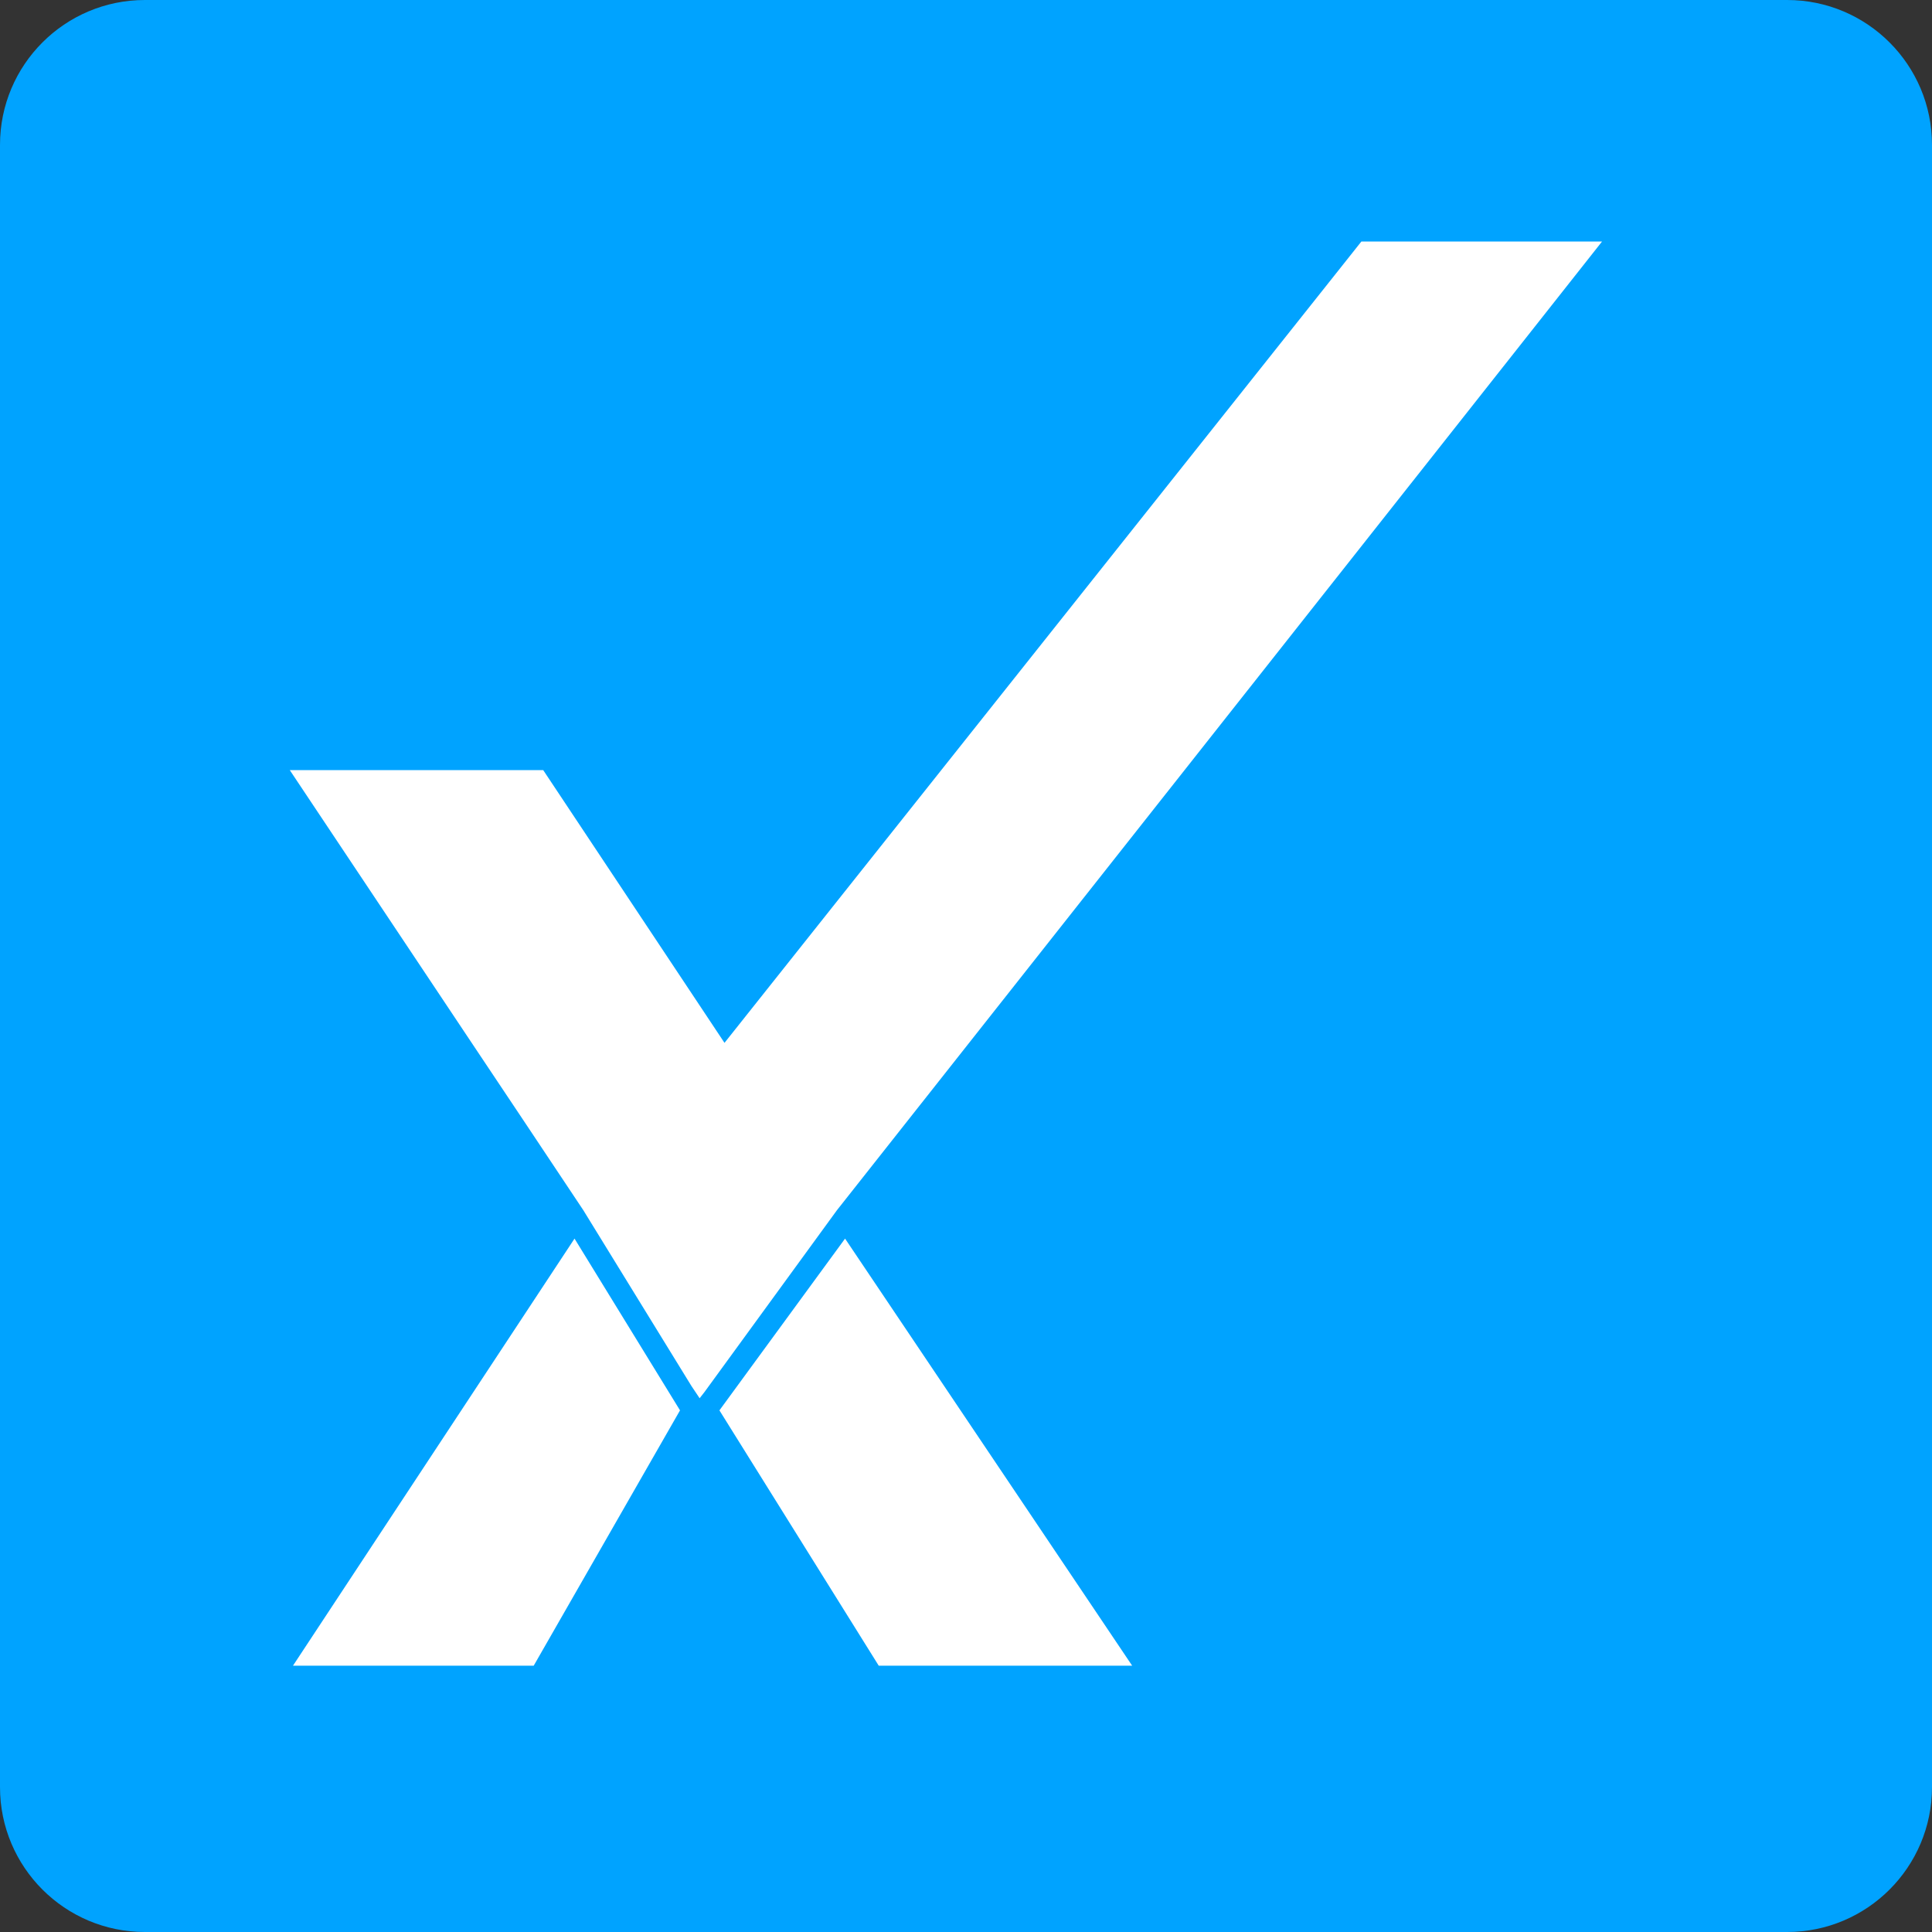
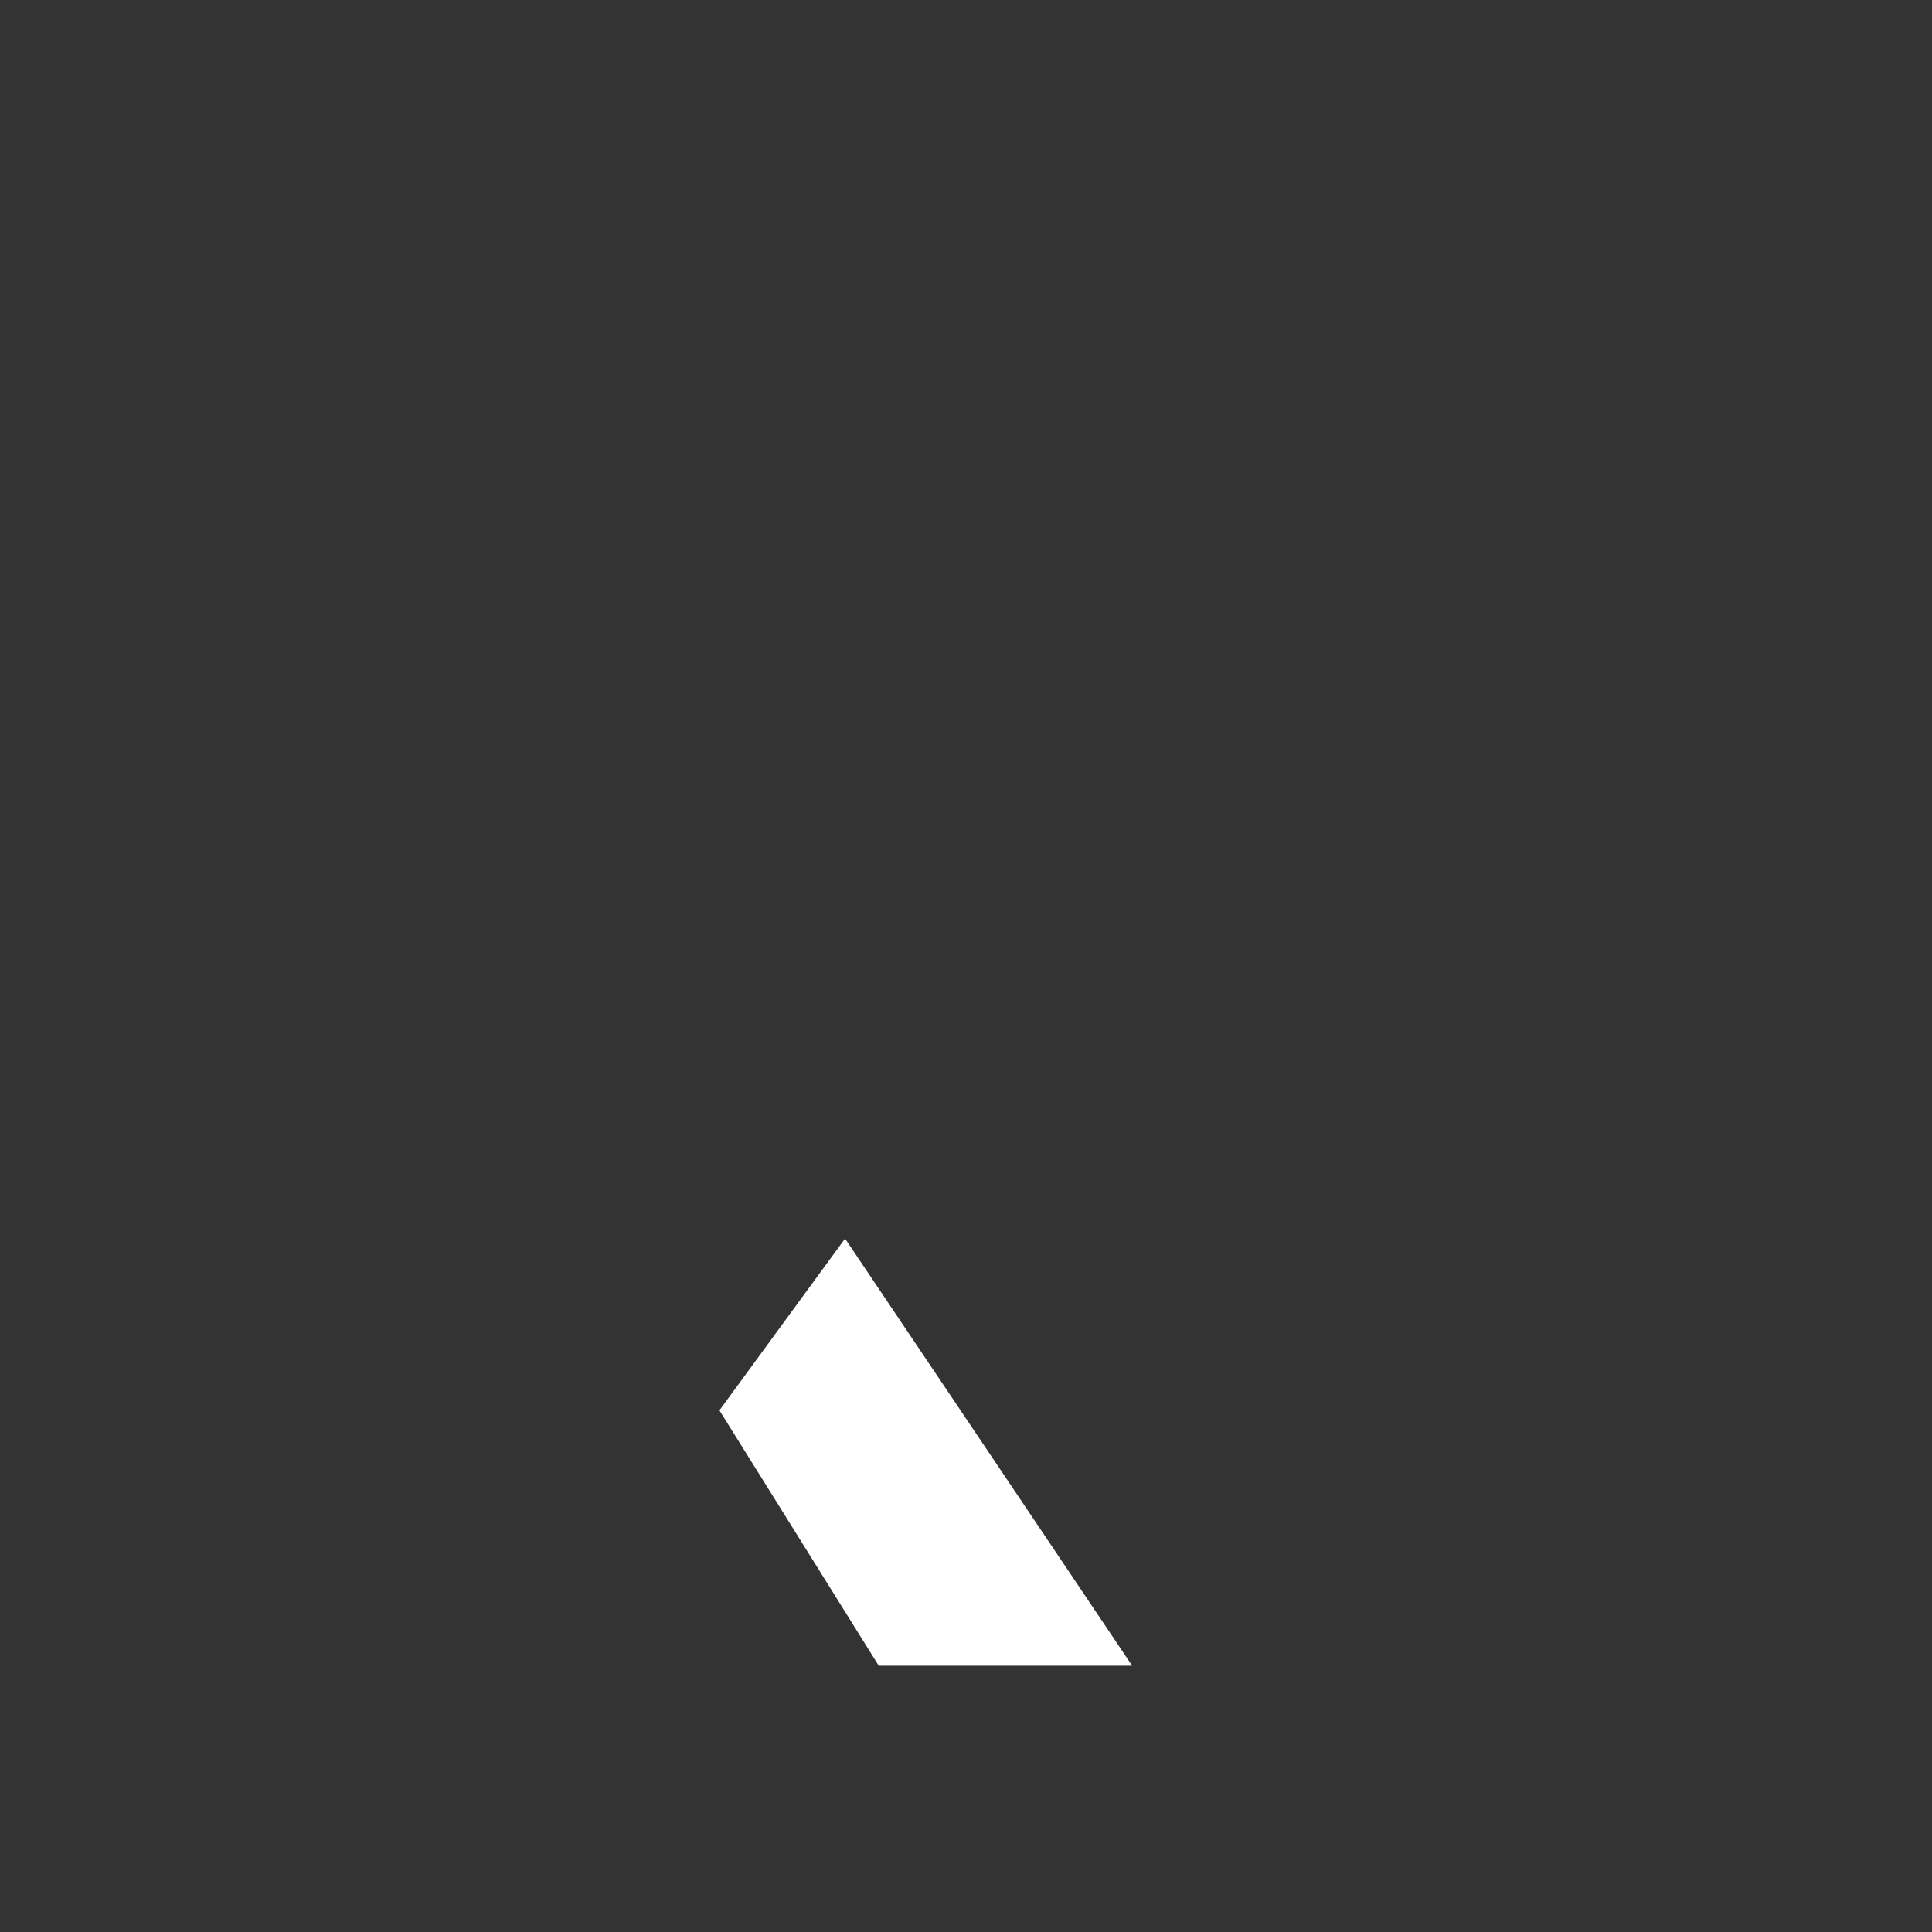
<svg xmlns="http://www.w3.org/2000/svg" width="40" height="40" viewBox="0 0 40 40" fill="none">
  <rect x="0" y="0" width="40" height="40" fill="#333333" stroke="none" />
-   <path d="M0 3C0 1.343 1.343 0 3 0H37C38.657 0 40 1.343 40 3V37C40 38.657 38.657 40 37 40H3C1.343 40 0 38.657 0 37V3Z" fill="#00A3FF" />
-   <path d="M30.642 8.2L17.328 25.056L14.583 28.824L14.485 28.949L14.317 28.698L12.077 25.056L10.819 23.168L9.747 21.563L6 15.945H11.247L15 21.591L27.597 5.742L28.186 5H33.169L30.642 8.2Z" fill="white" />
  <path d="M23.44 34.486L17.496 25.644L14.895 29.2L18.193 34.486H23.44Z" fill="white" />
-   <path d="M6.066 34.486H11.05L14.079 29.2L11.895 25.644L6.066 34.486Z" fill="white" />
</svg>